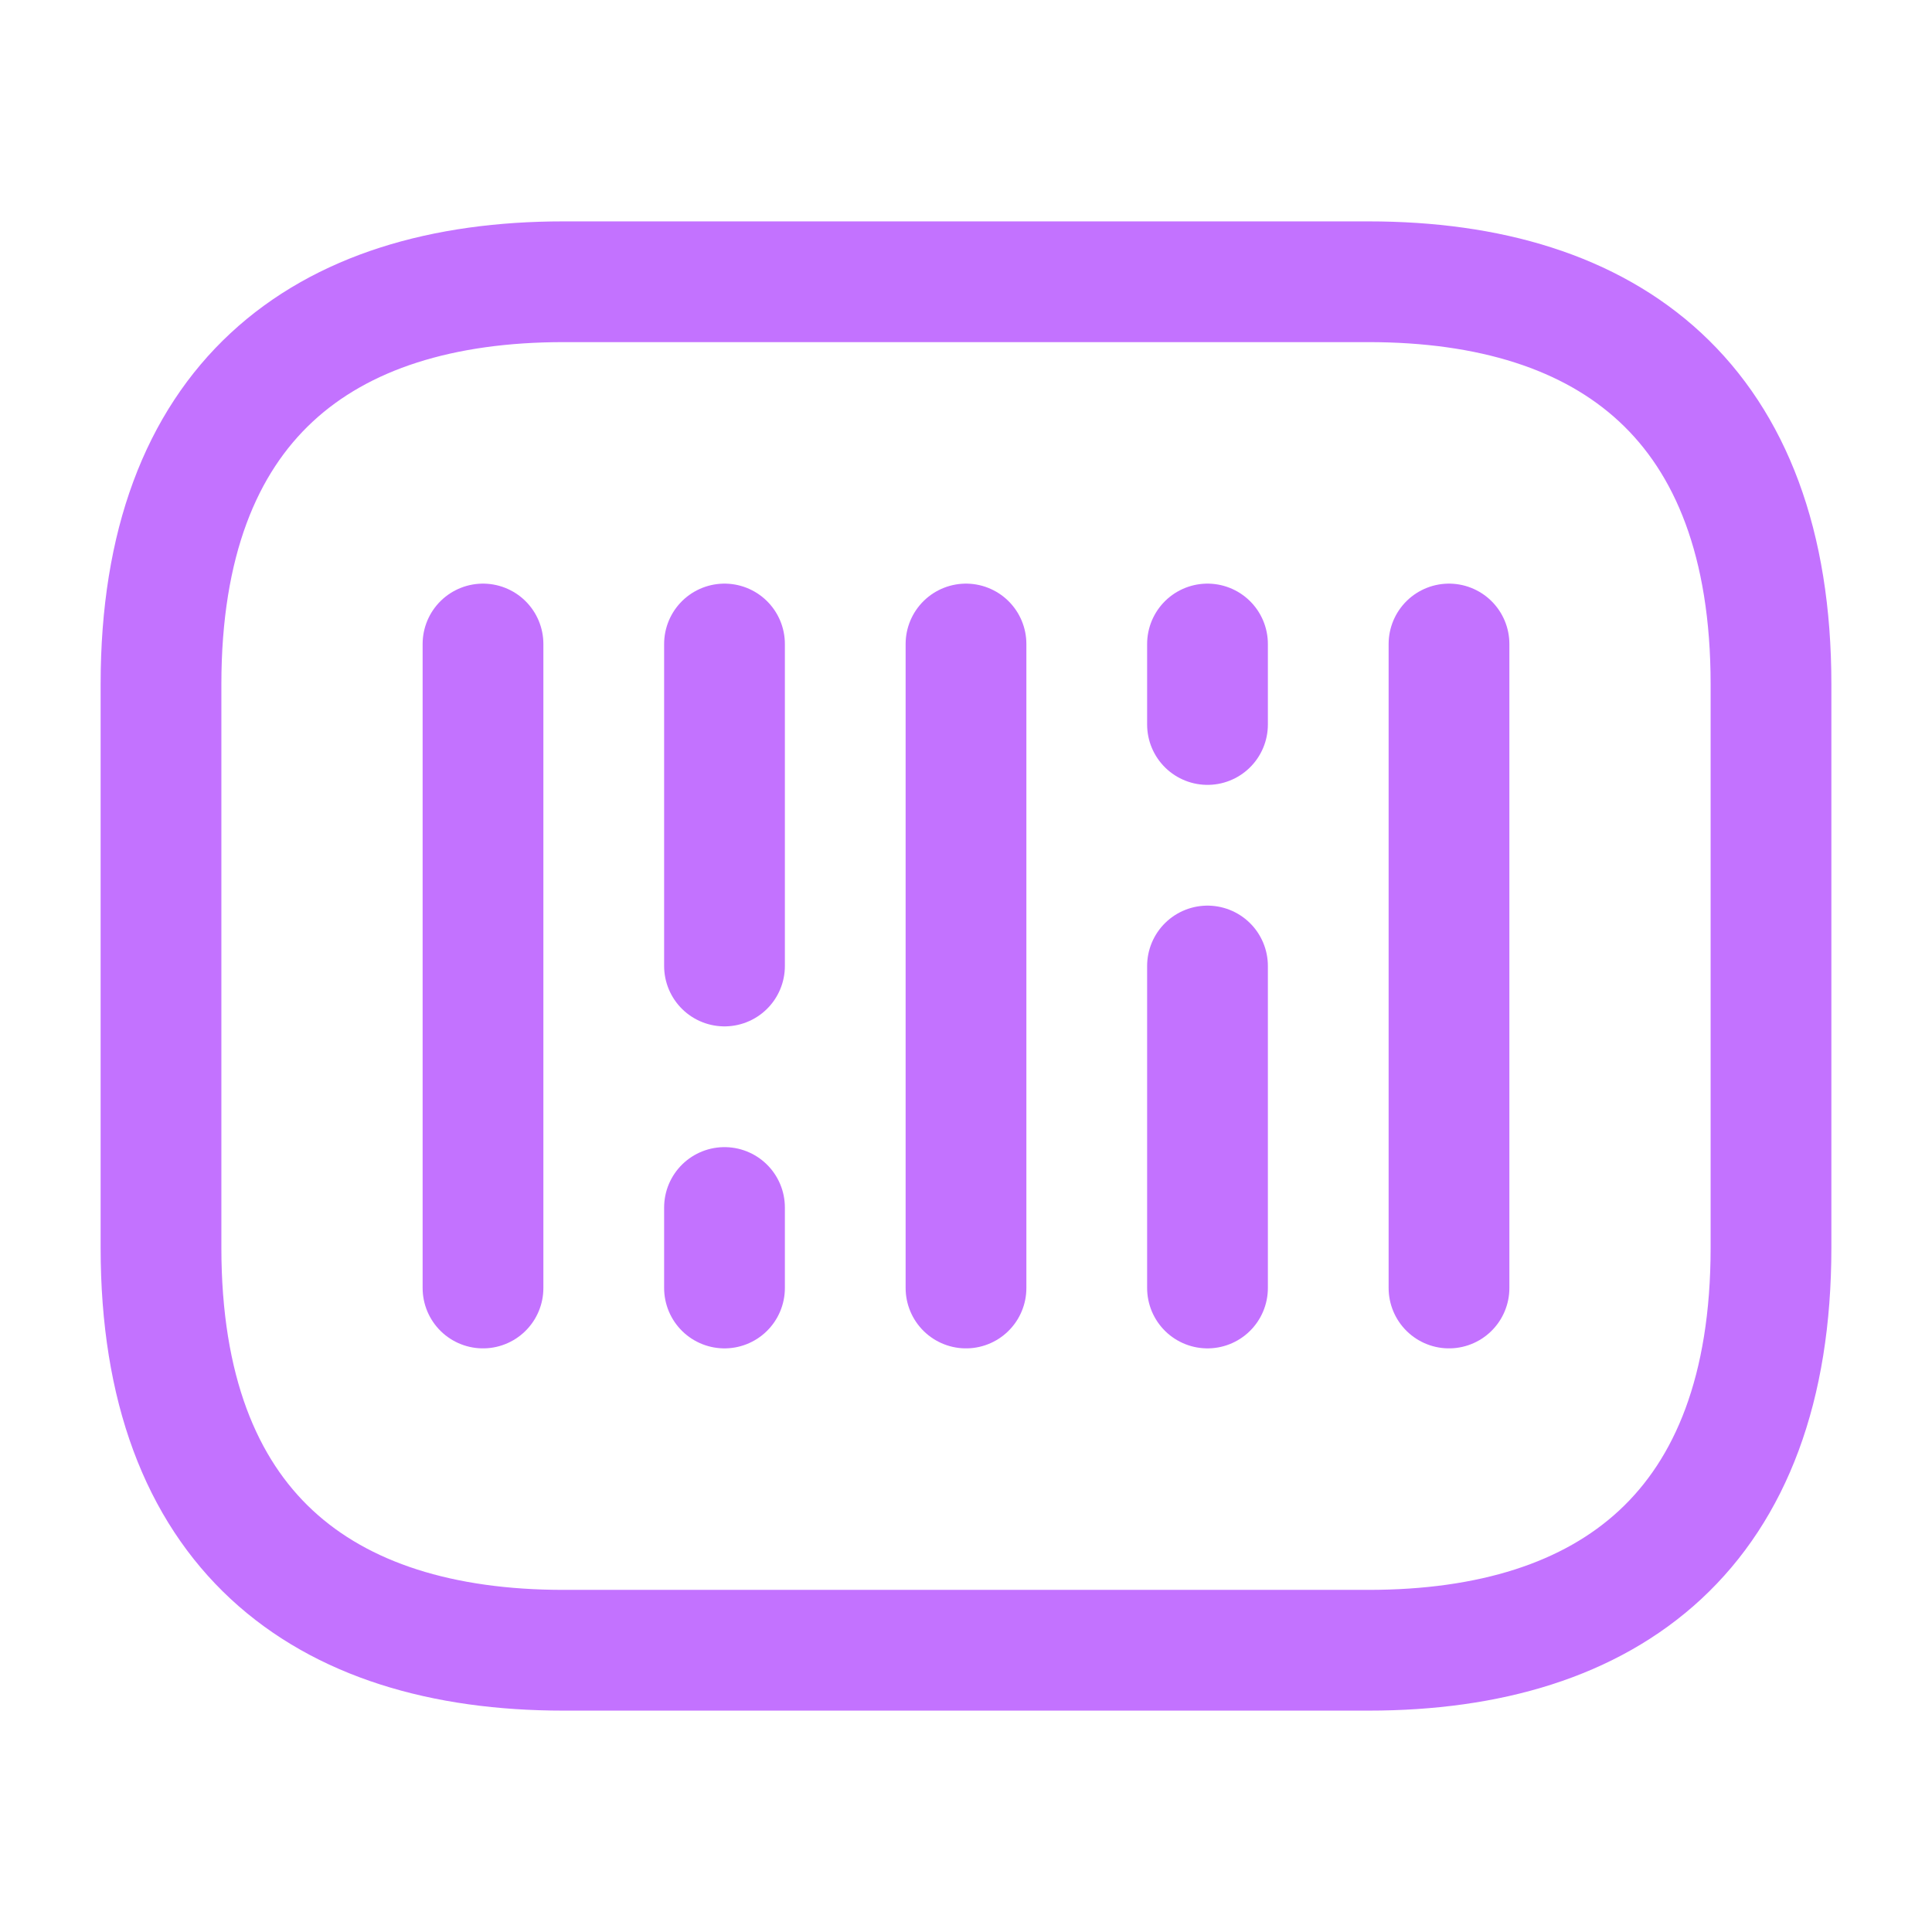
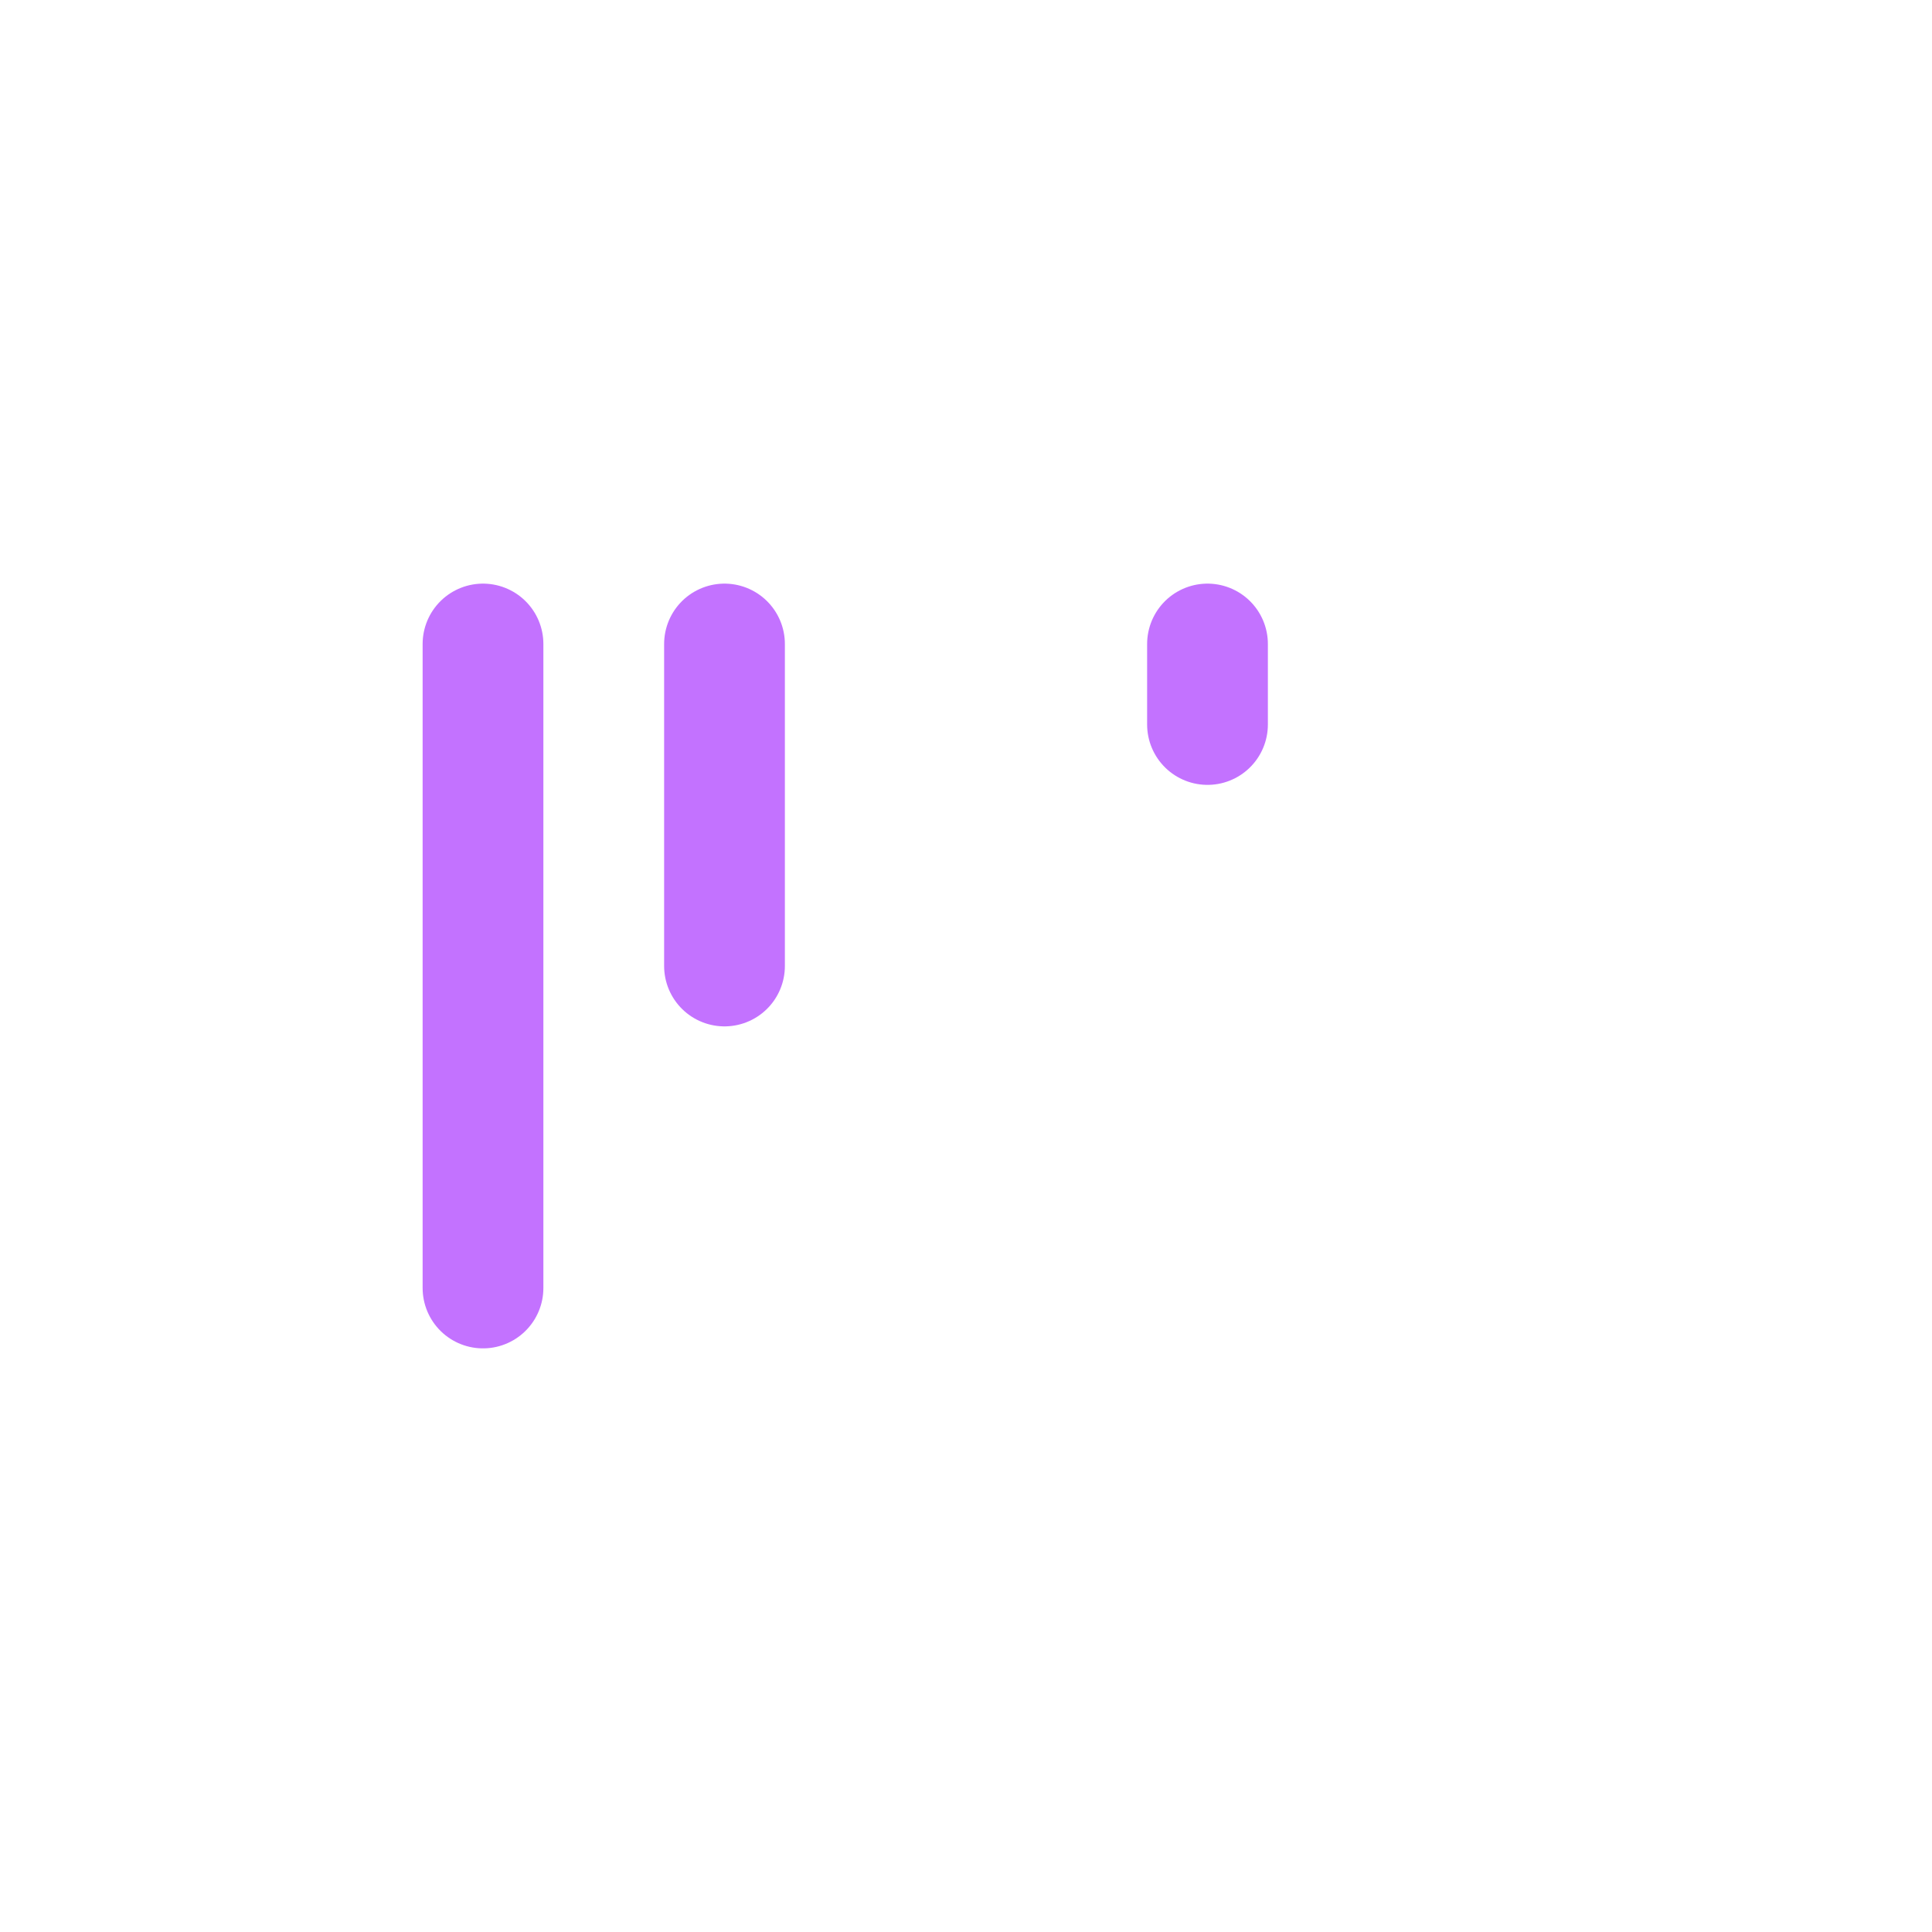
<svg xmlns="http://www.w3.org/2000/svg" fill="none" height="24" viewBox="0 0 24 24" width="24">
  <g stroke="#c372ff" stroke-linecap="round" stroke-linejoin="round" stroke-miterlimit="10" stroke-width="1.5">
-     <path d="m17 20.5h-10c-3 0-5-1.5-5-5v-7c0-3.5 2-5 5-5h10c3 0 5 1.5 5 5v7c0 3.5-2 5-5 5z" />
    <path d="m6 8v8" />
    <path d="m9 8v4" />
-     <path d="m9 15v1" />
    <path d="m15 8v1" />
-     <path d="m12 8v8" />
-     <path d="m15 12v4" />
-     <path d="m18 8v8" />
  </g>
</svg>